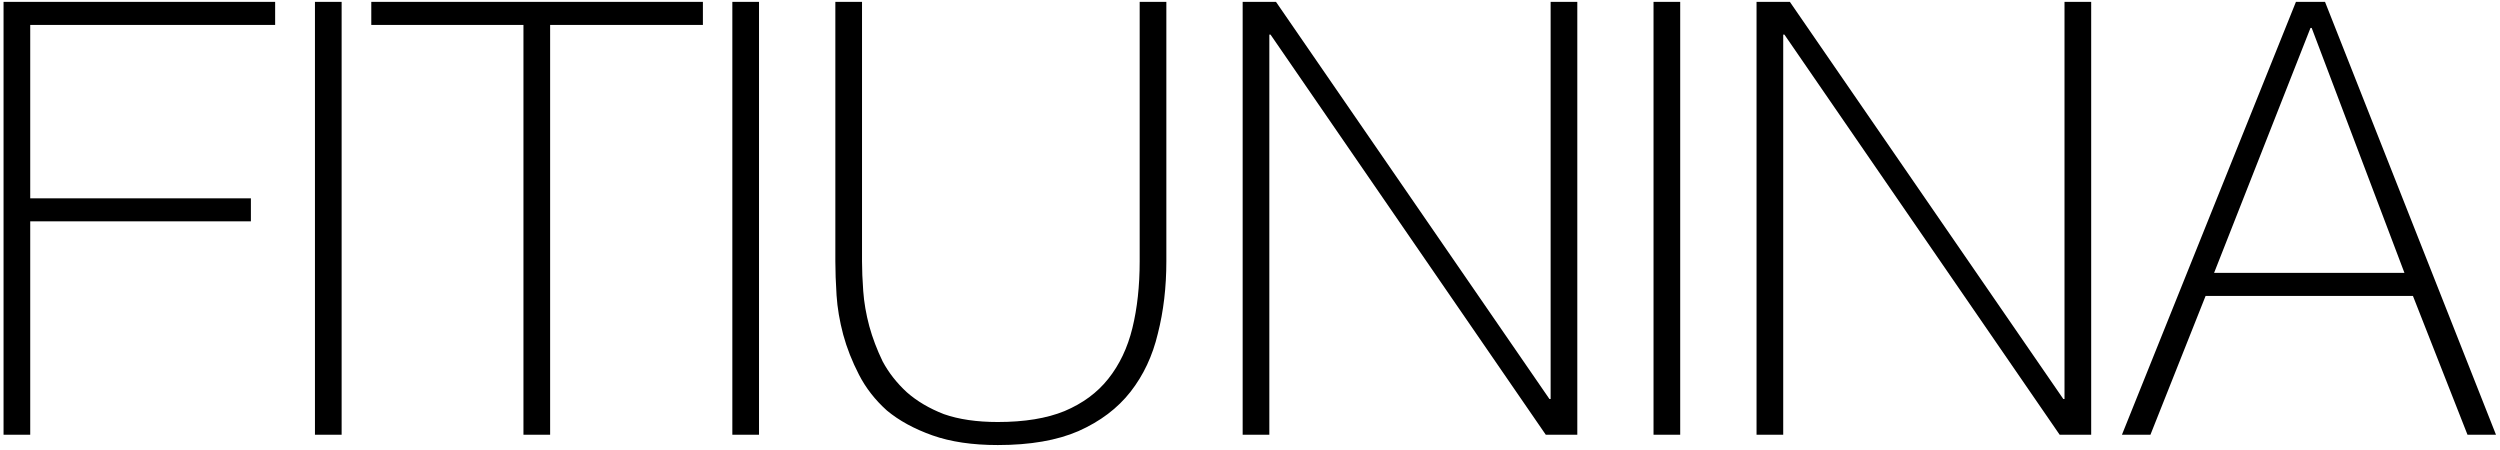
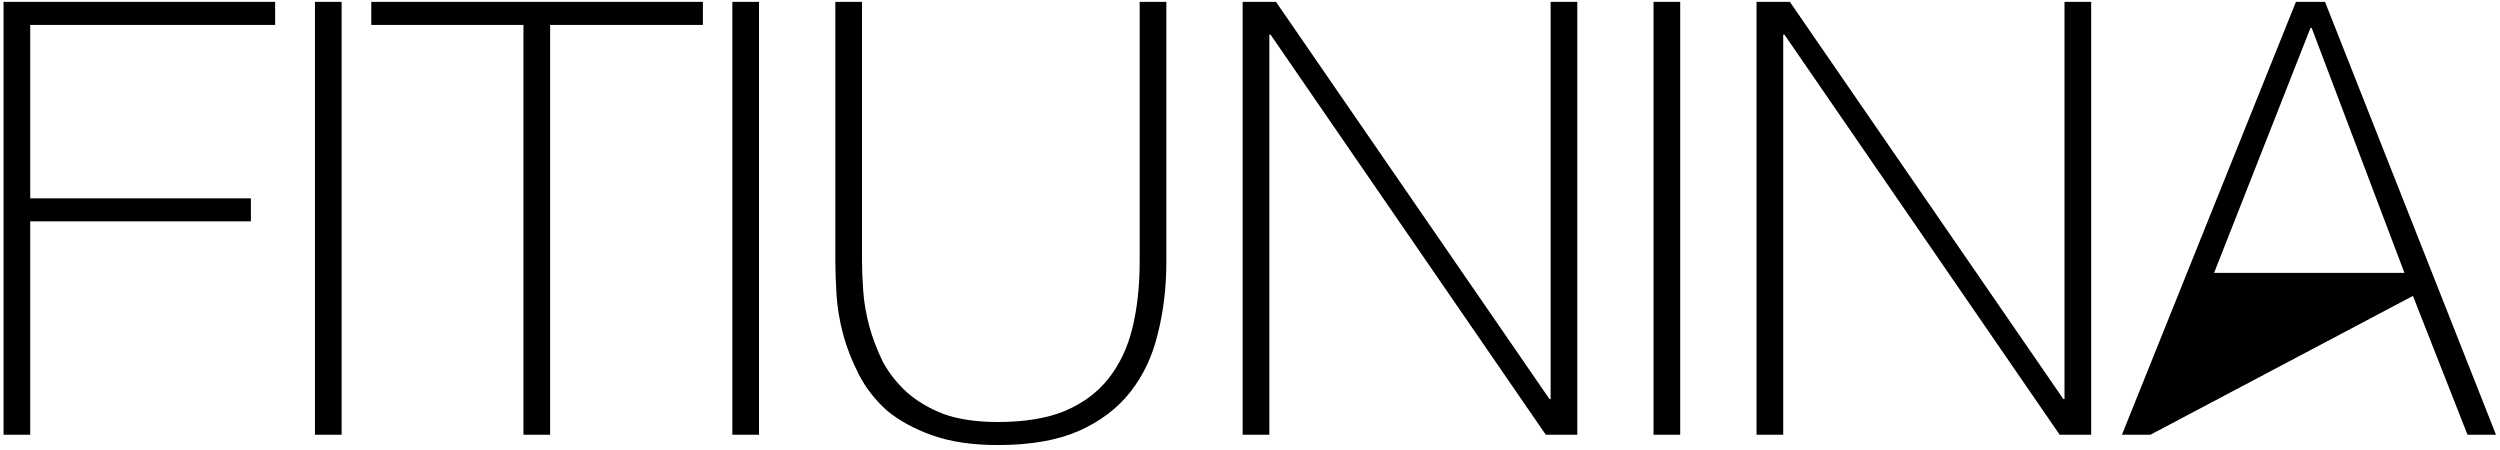
<svg xmlns="http://www.w3.org/2000/svg" width="433" height="78" viewBox="0 0 433 78" fill="none">
-   <path d="M0.615 0.327H47.655V4.317H5.235V34.347H43.455V38.337H5.235V75.297H0.615V0.327ZM54.55 0.327H59.17V75.297H54.55V0.327ZM64.307 4.317V0.327H121.742V4.317H95.282V75.297H90.662V4.317H64.307ZM126.841 0.327H131.461V75.297H126.841V0.327ZM149.302 0.327V45.267C149.302 46.737 149.372 48.452 149.512 50.412C149.652 52.372 150.002 54.402 150.562 56.502C151.122 58.532 151.892 60.562 152.872 62.592C153.922 64.552 155.322 66.337 157.072 67.947C158.822 69.487 160.957 70.747 163.477 71.727C166.067 72.637 169.182 73.092 172.822 73.092C177.442 73.092 181.292 72.462 184.372 71.202C187.522 69.872 190.042 68.017 191.932 65.637C193.892 63.187 195.292 60.247 196.132 56.817C196.972 53.387 197.392 49.537 197.392 45.267V0.327H202.012V45.267C202.012 49.747 201.522 53.912 200.542 57.762C199.632 61.612 198.057 64.972 195.817 67.842C193.577 70.712 190.567 72.987 186.787 74.667C183.077 76.277 178.422 77.082 172.822 77.082C168.412 77.082 164.632 76.522 161.482 75.402C158.332 74.282 155.707 72.847 153.607 71.097C151.577 69.277 149.967 67.212 148.777 64.902C147.587 62.592 146.677 60.282 146.047 57.972C145.417 55.592 145.032 53.317 144.892 51.147C144.752 48.907 144.682 46.947 144.682 45.267V0.327H149.302ZM215.229 0.327H221.004L268.359 69.102H268.569V0.327H273.189V75.297H267.729L220.059 5.997H219.849V75.297H215.229V0.327ZM286.391 0.327H291.011V75.297H286.391V0.327ZM304.233 0.327H310.008L357.363 69.102H357.573V0.327H362.193V75.297H356.733L309.063 5.997H308.853V75.297H304.233V0.327ZM397.655 0.327H402.695L432.305 75.297H427.37L417.92 51.252H382.01L372.455 75.297H367.52L397.655 0.327ZM416.45 47.262L400.385 4.842H400.175L383.48 47.262H416.45Z" fill="black" />
+   <path d="M0.615 0.327H47.655V4.317H5.235V34.347H43.455V38.337H5.235V75.297H0.615V0.327ZM54.55 0.327H59.17V75.297H54.55V0.327ZM64.307 4.317V0.327H121.742V4.317H95.282V75.297H90.662V4.317H64.307ZM126.841 0.327H131.461V75.297H126.841V0.327ZM149.302 0.327V45.267C149.302 46.737 149.372 48.452 149.512 50.412C149.652 52.372 150.002 54.402 150.562 56.502C151.122 58.532 151.892 60.562 152.872 62.592C153.922 64.552 155.322 66.337 157.072 67.947C158.822 69.487 160.957 70.747 163.477 71.727C166.067 72.637 169.182 73.092 172.822 73.092C177.442 73.092 181.292 72.462 184.372 71.202C187.522 69.872 190.042 68.017 191.932 65.637C193.892 63.187 195.292 60.247 196.132 56.817C196.972 53.387 197.392 49.537 197.392 45.267V0.327H202.012V45.267C202.012 49.747 201.522 53.912 200.542 57.762C199.632 61.612 198.057 64.972 195.817 67.842C193.577 70.712 190.567 72.987 186.787 74.667C183.077 76.277 178.422 77.082 172.822 77.082C168.412 77.082 164.632 76.522 161.482 75.402C158.332 74.282 155.707 72.847 153.607 71.097C151.577 69.277 149.967 67.212 148.777 64.902C147.587 62.592 146.677 60.282 146.047 57.972C145.417 55.592 145.032 53.317 144.892 51.147C144.752 48.907 144.682 46.947 144.682 45.267V0.327H149.302ZM215.229 0.327H221.004L268.359 69.102H268.569V0.327H273.189V75.297H267.729L220.059 5.997H219.849V75.297H215.229V0.327ZM286.391 0.327H291.011V75.297H286.391V0.327ZM304.233 0.327H310.008L357.363 69.102H357.573V0.327H362.193V75.297H356.733L309.063 5.997H308.853V75.297H304.233V0.327ZM397.655 0.327H402.695L432.305 75.297H427.37L417.92 51.252L372.455 75.297H367.52L397.655 0.327ZM416.45 47.262L400.385 4.842H400.175L383.48 47.262H416.45Z" fill="black" />
</svg>